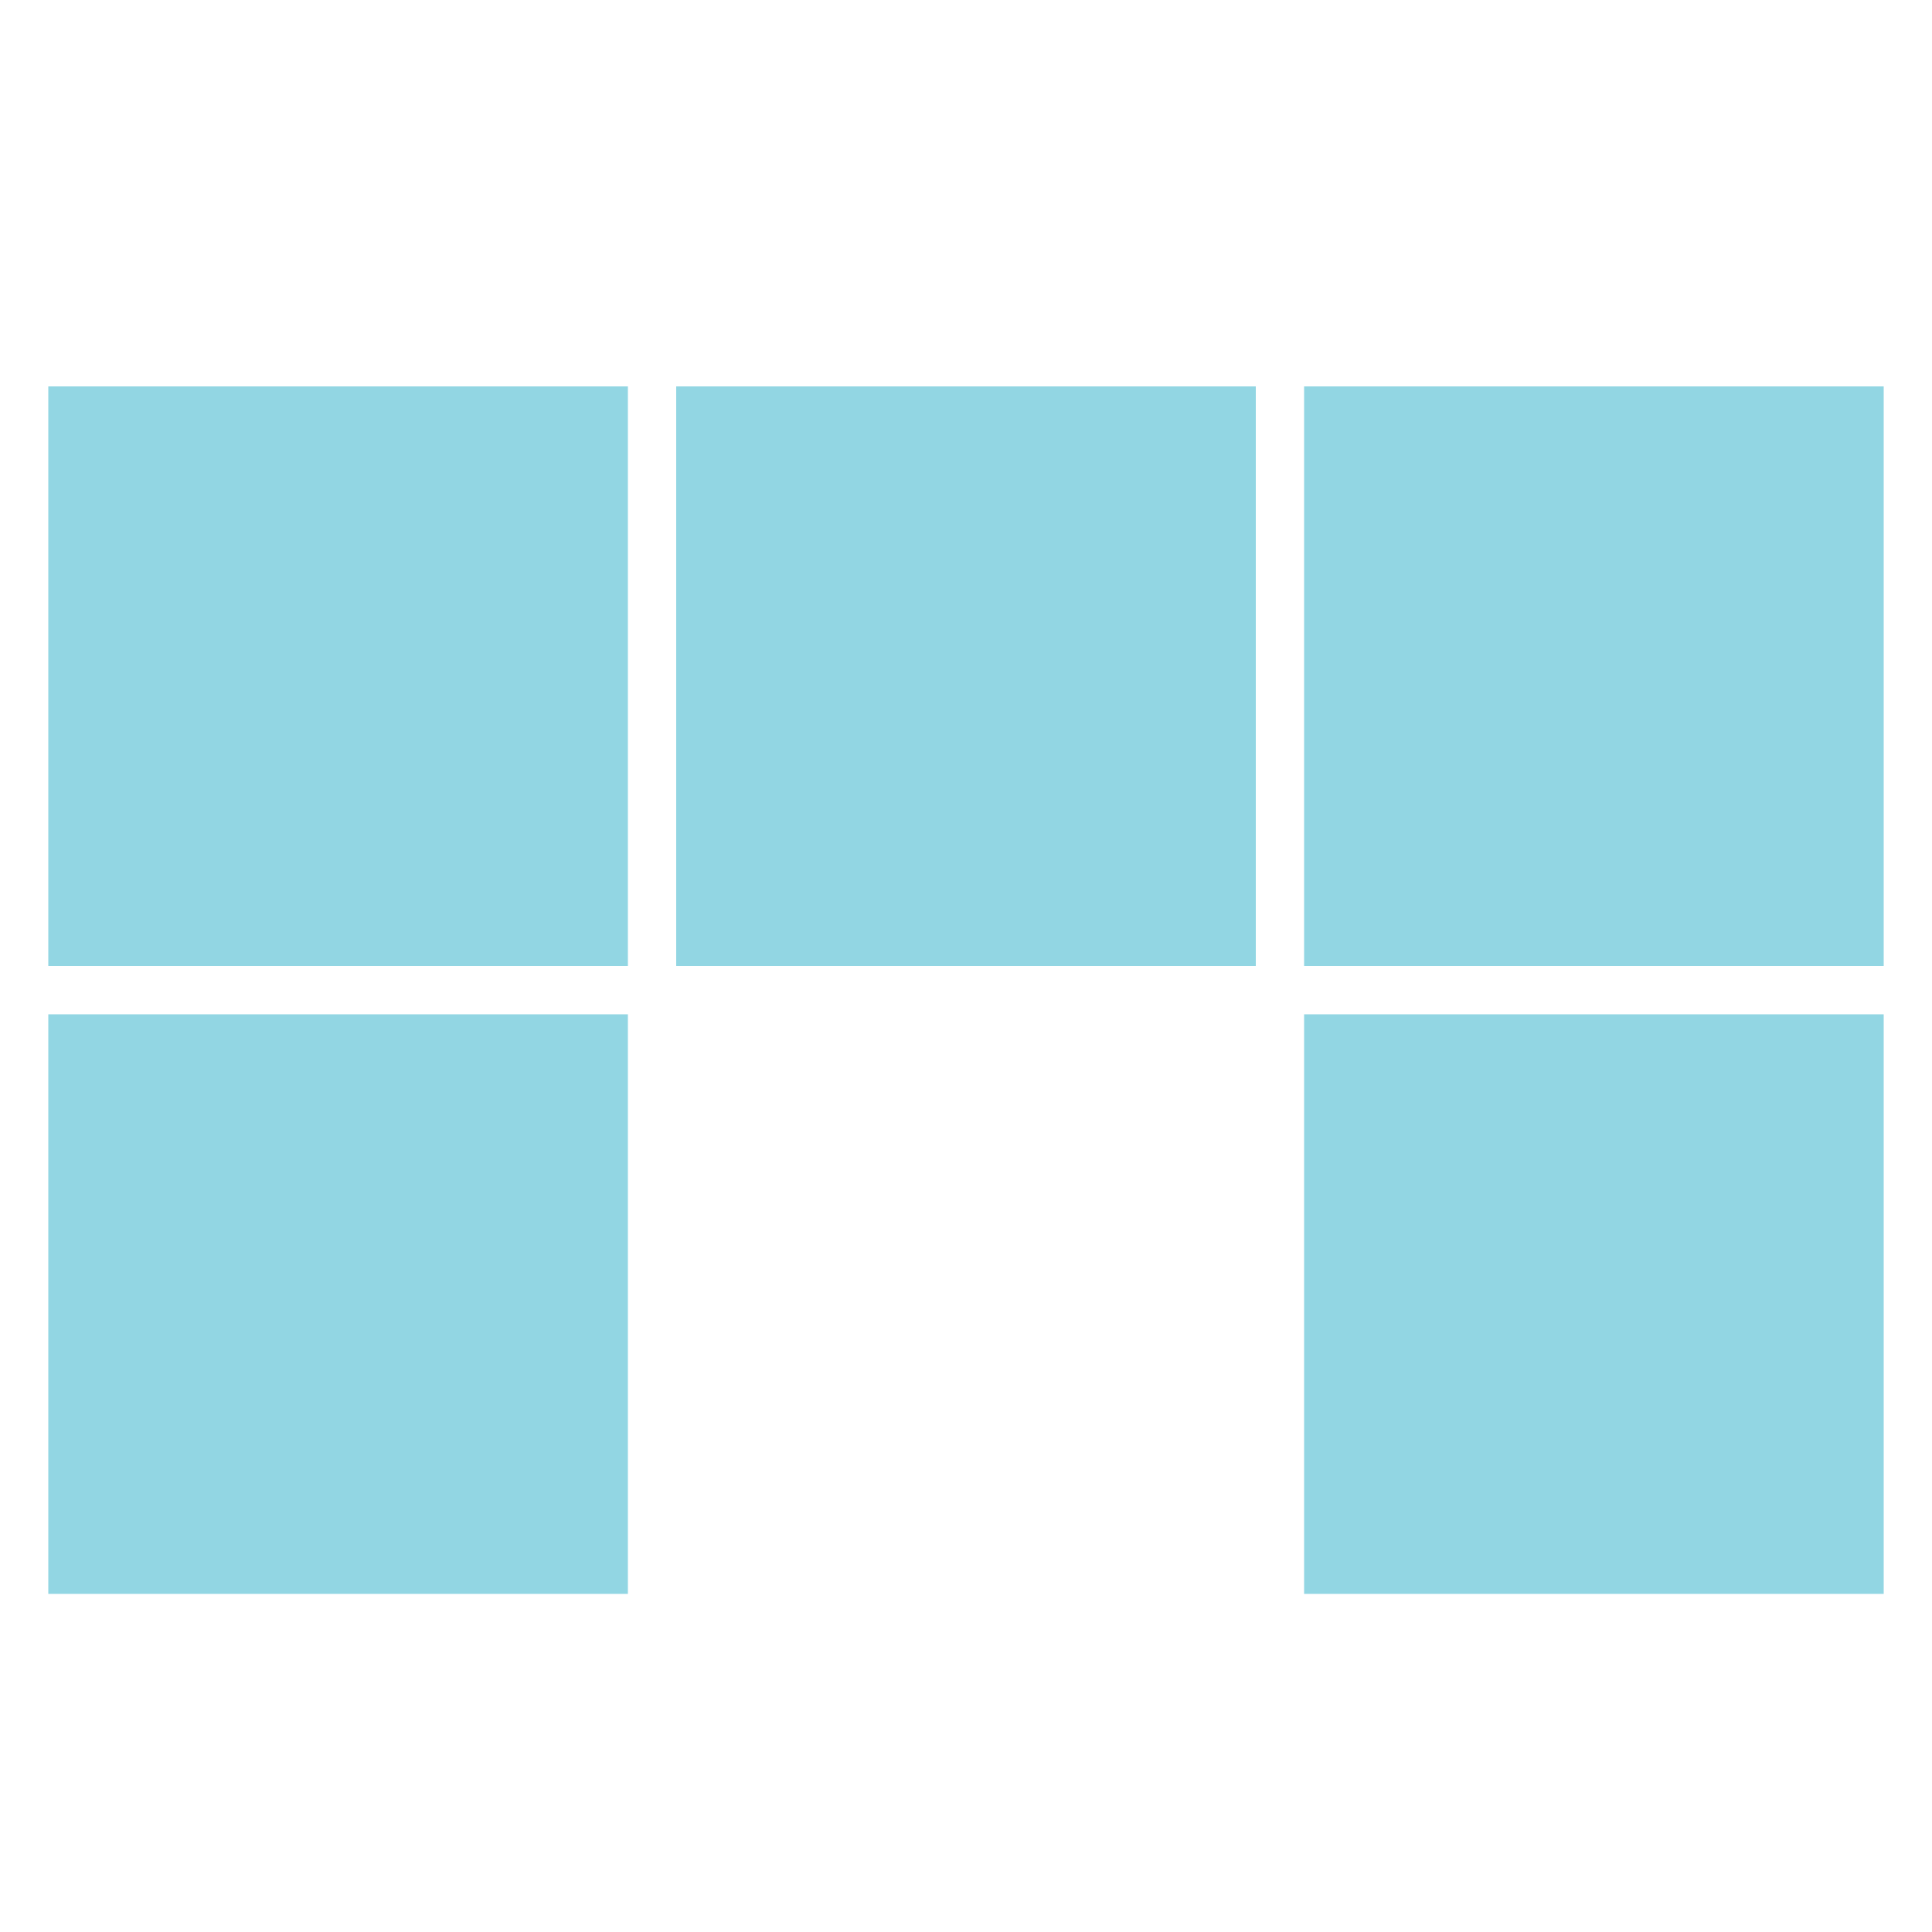
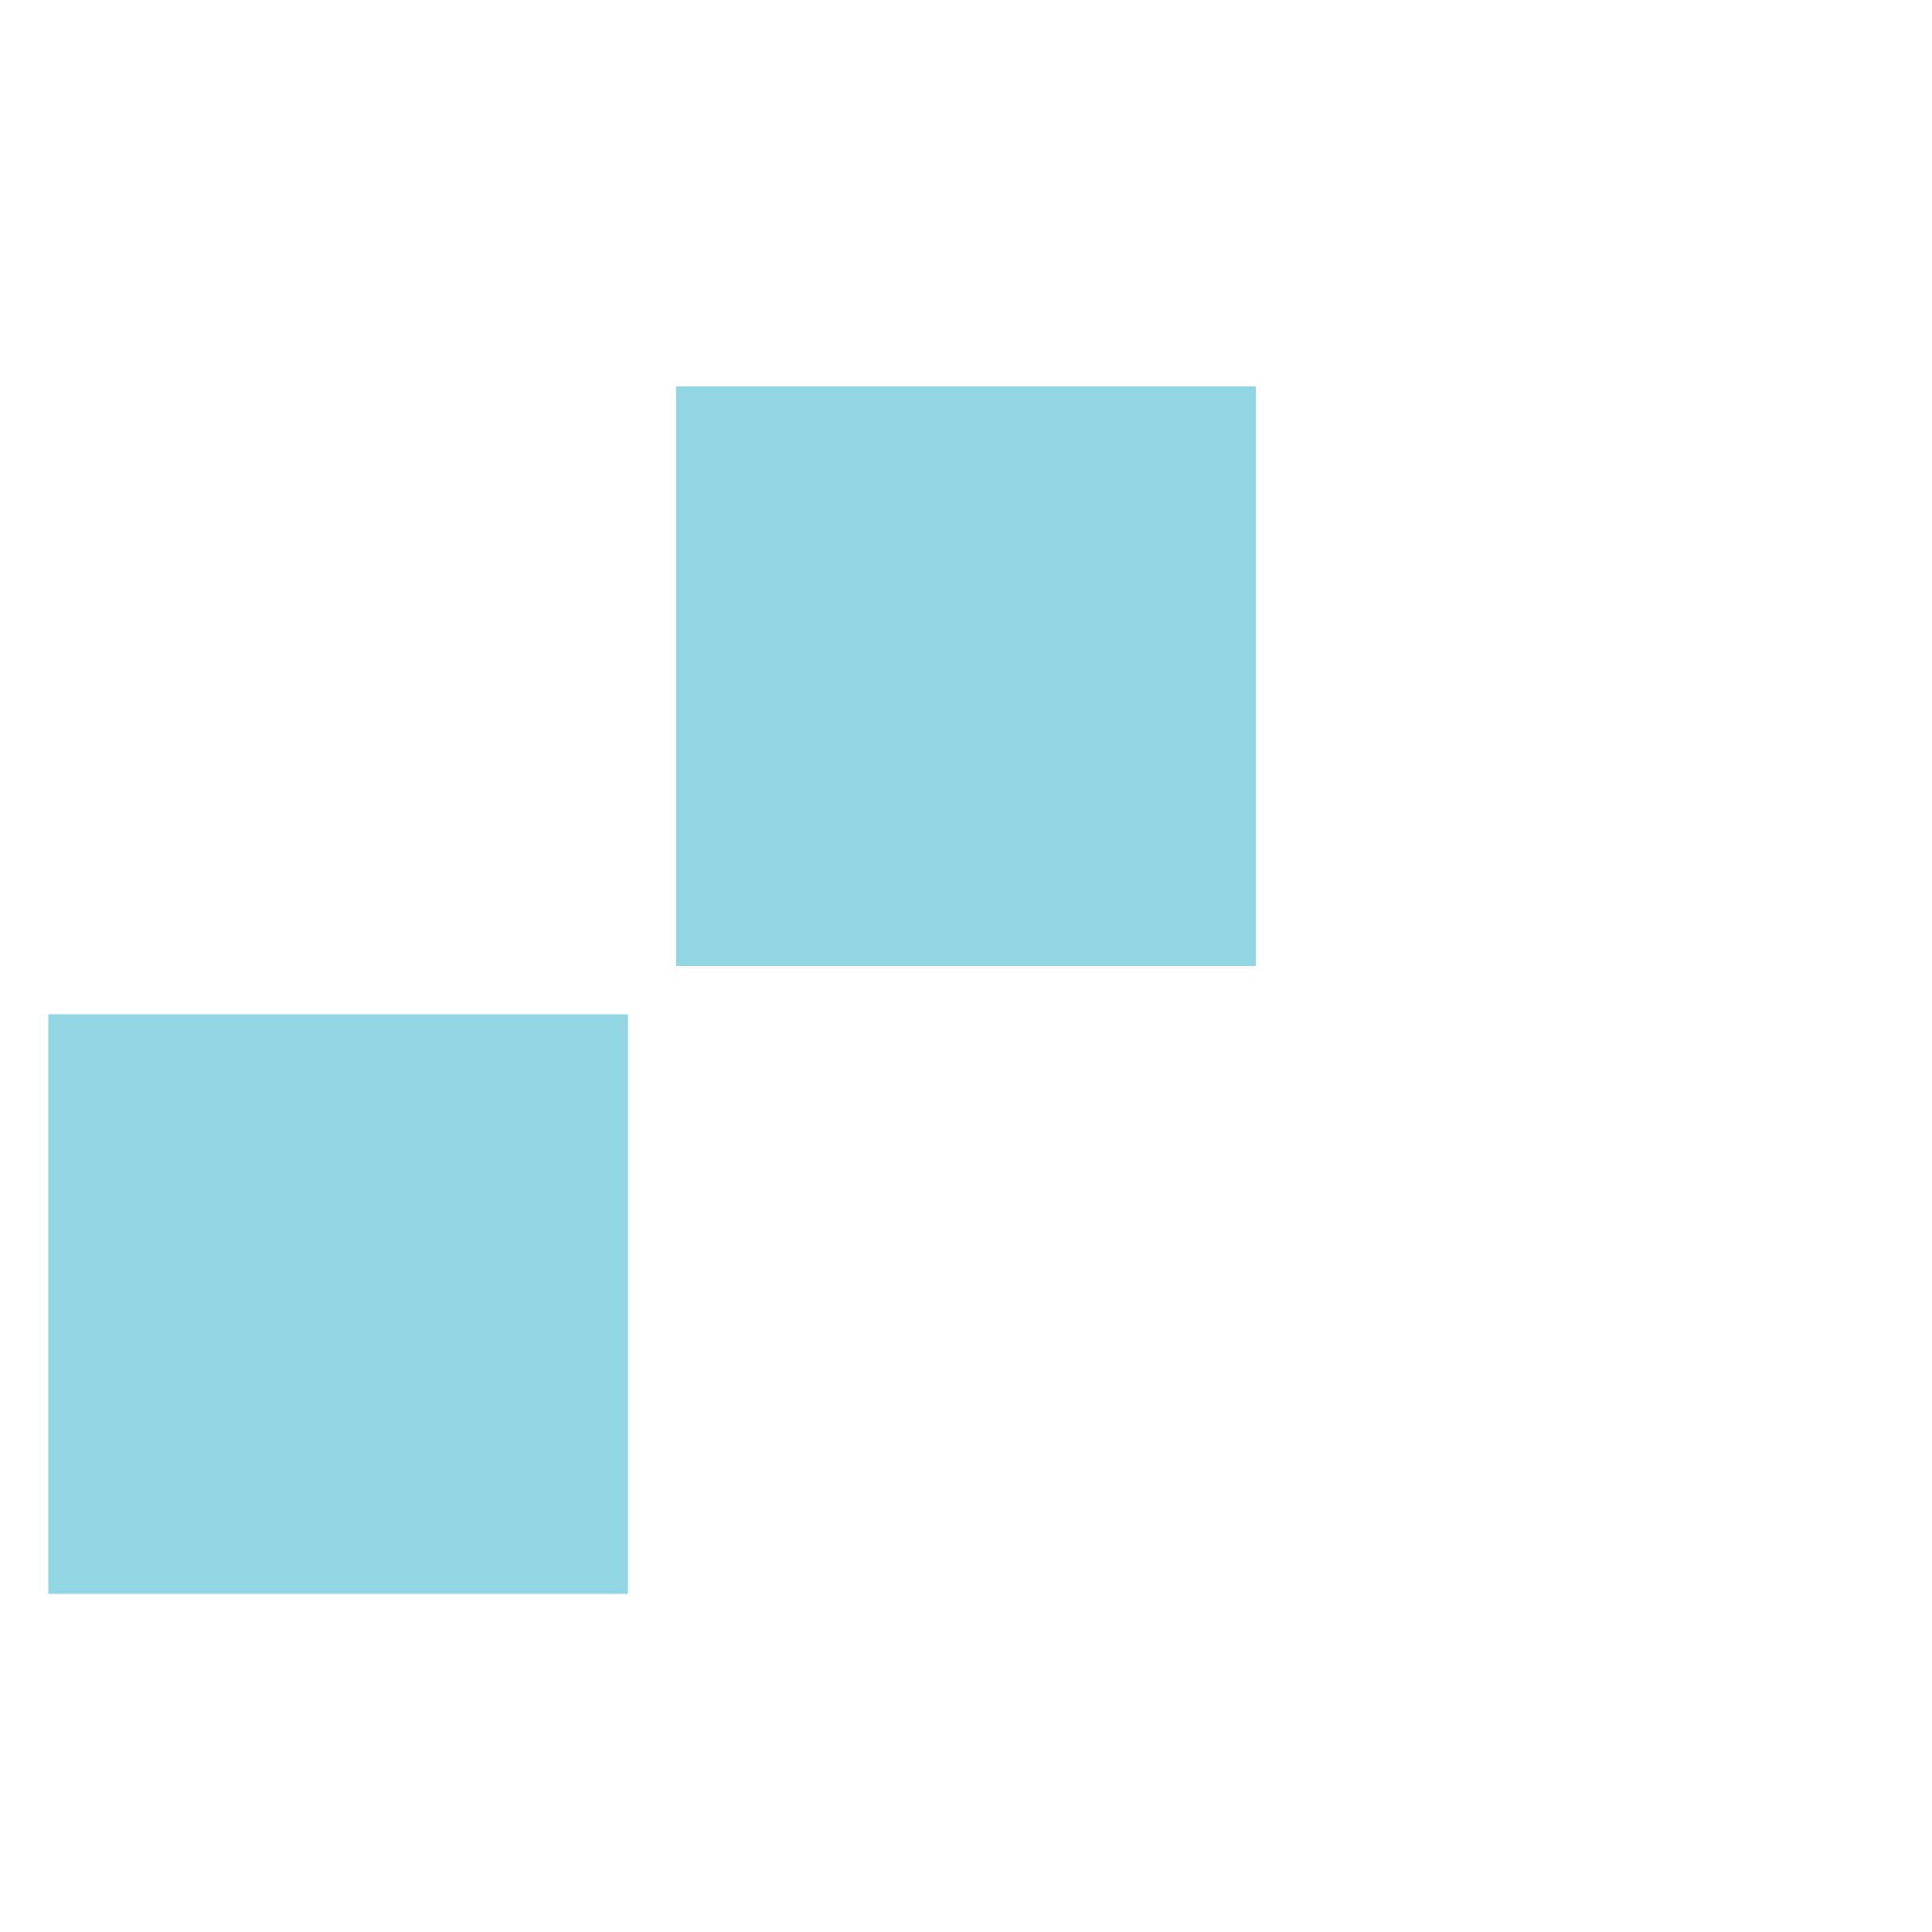
<svg xmlns="http://www.w3.org/2000/svg" width="40" height="40" viewBox="0 0 40 40" fill="none">
  <rect x="14" y="8" width="12" height="12" fill="#92D6E3" />
-   <rect x="27" y="21" width="12" height="12" fill="#92D6E3" />
  <rect x="1" y="21" width="12" height="12" fill="#92D6E3" />
-   <rect x="27" y="8" width="12" height="12" fill="#92D6E3" />
-   <rect x="1" y="8" width="12" height="12" fill="#92D6E3" />
</svg>